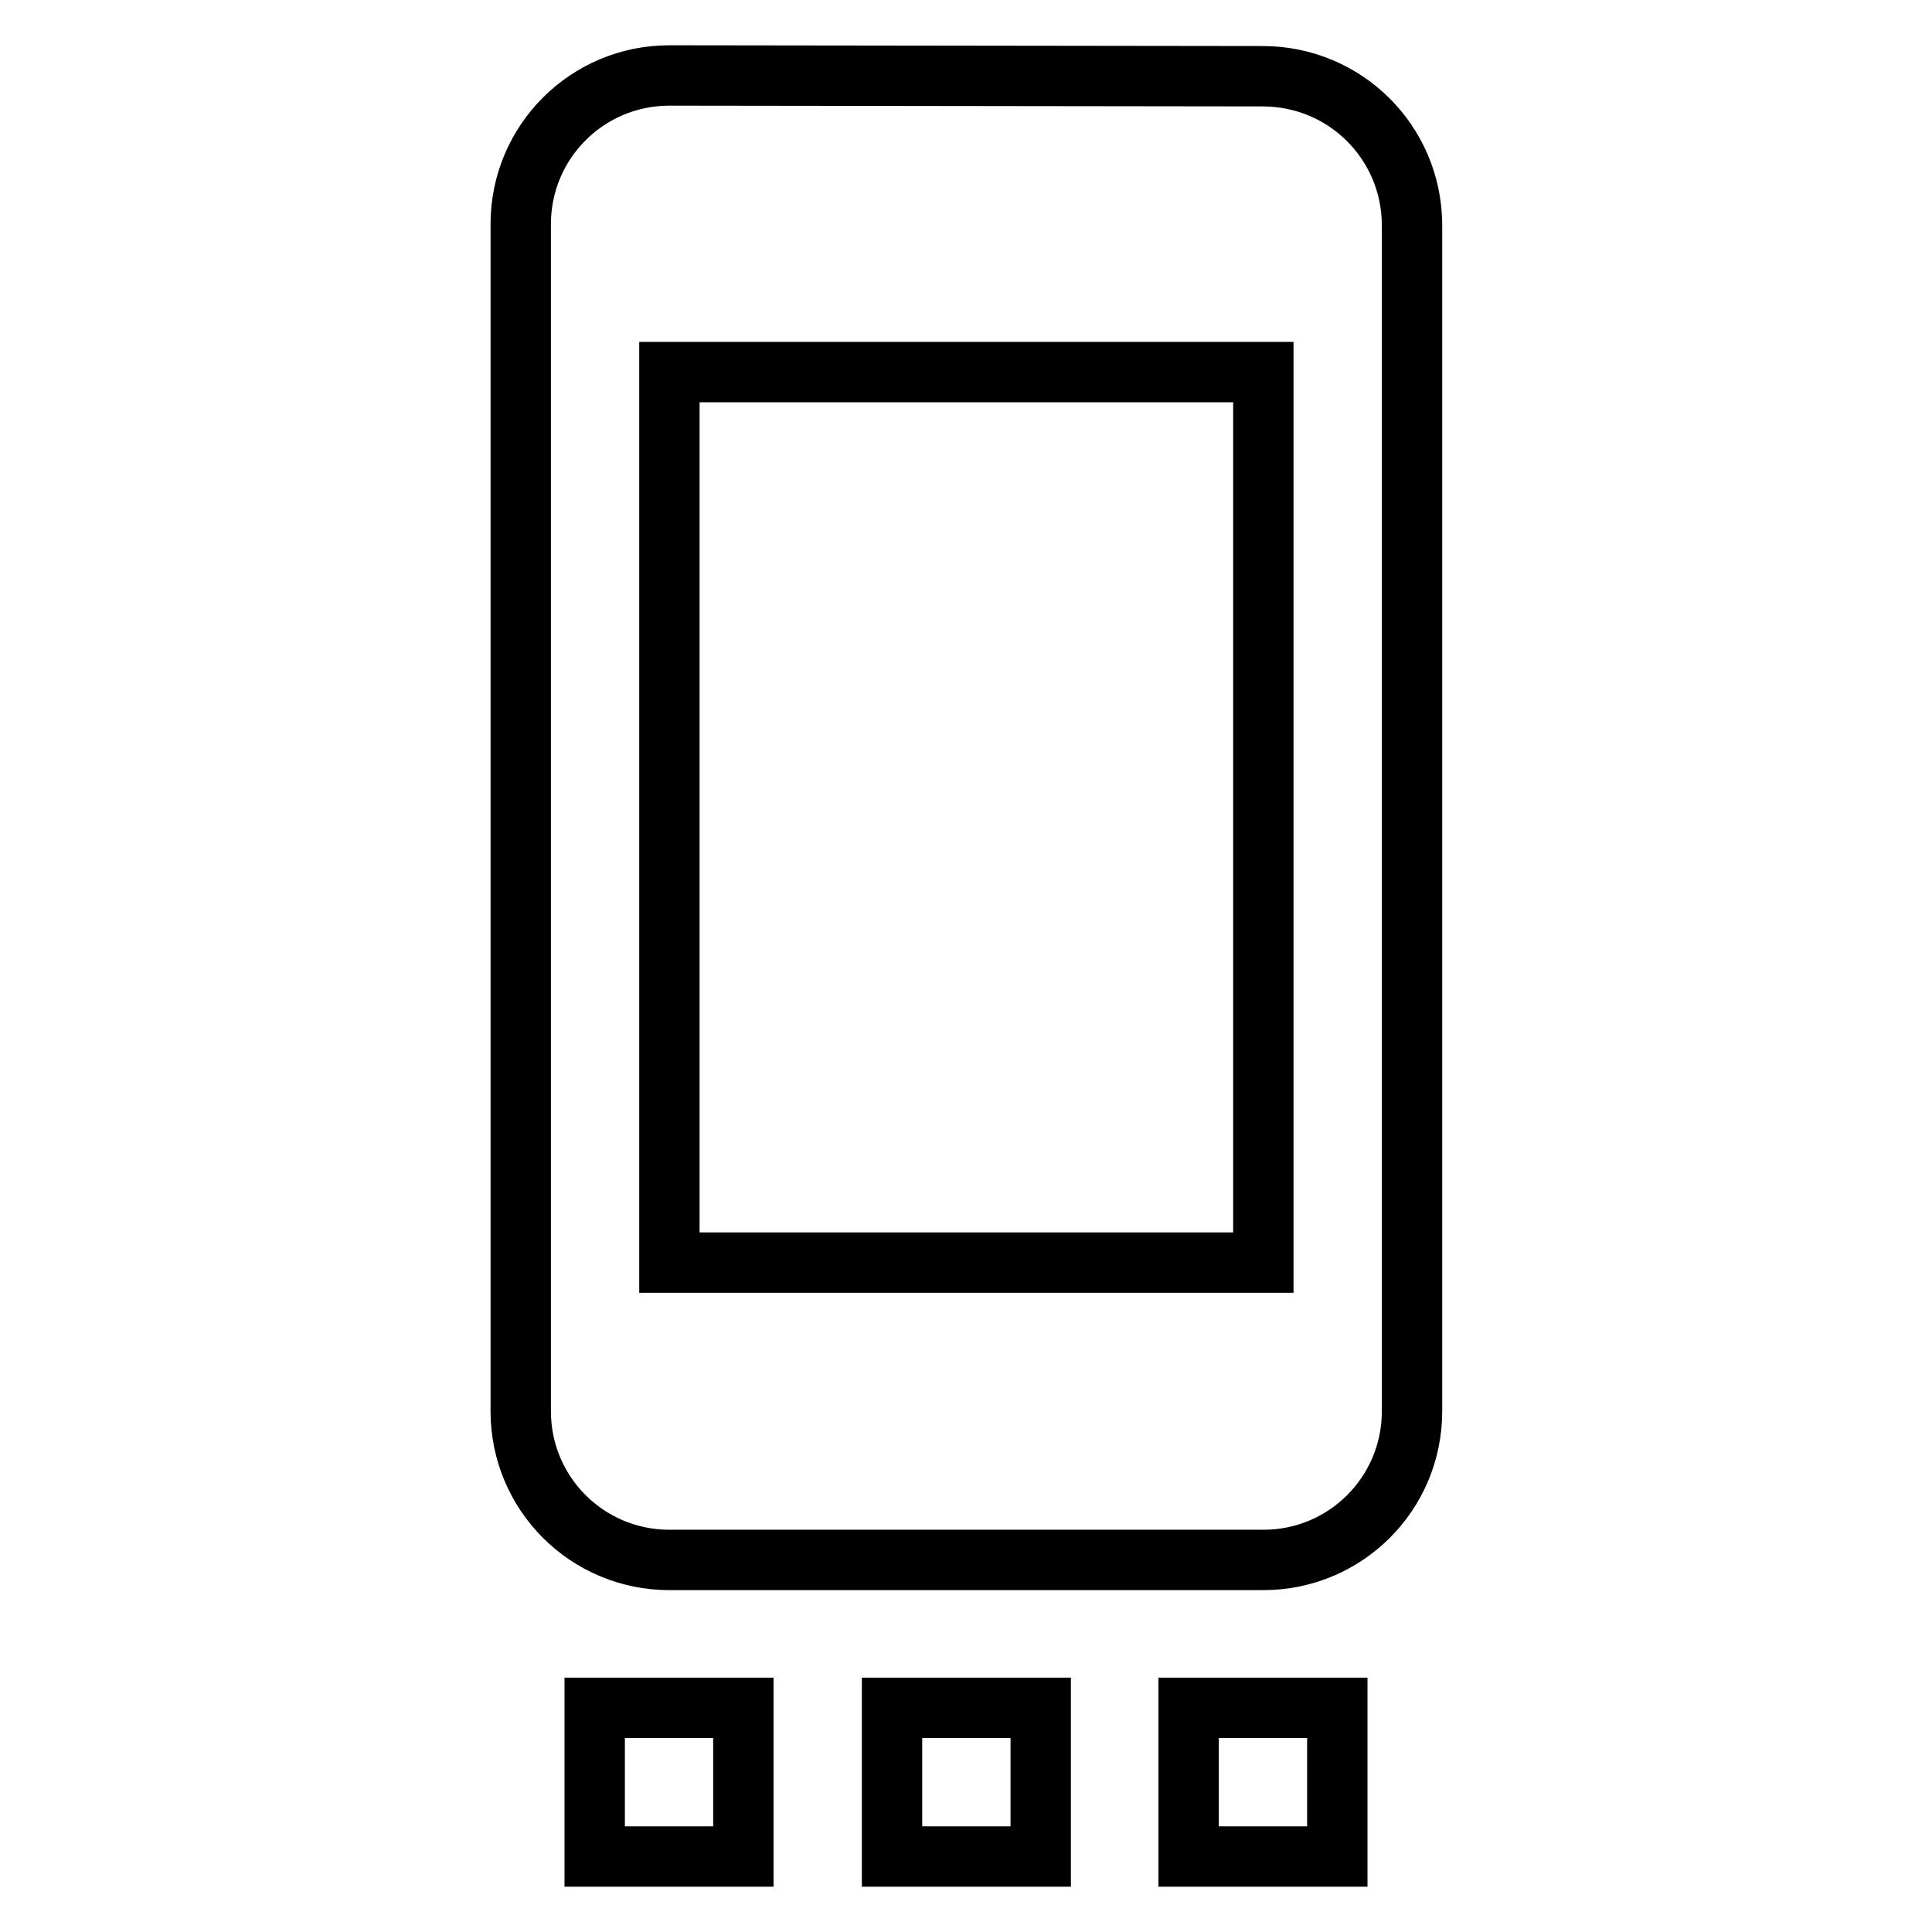
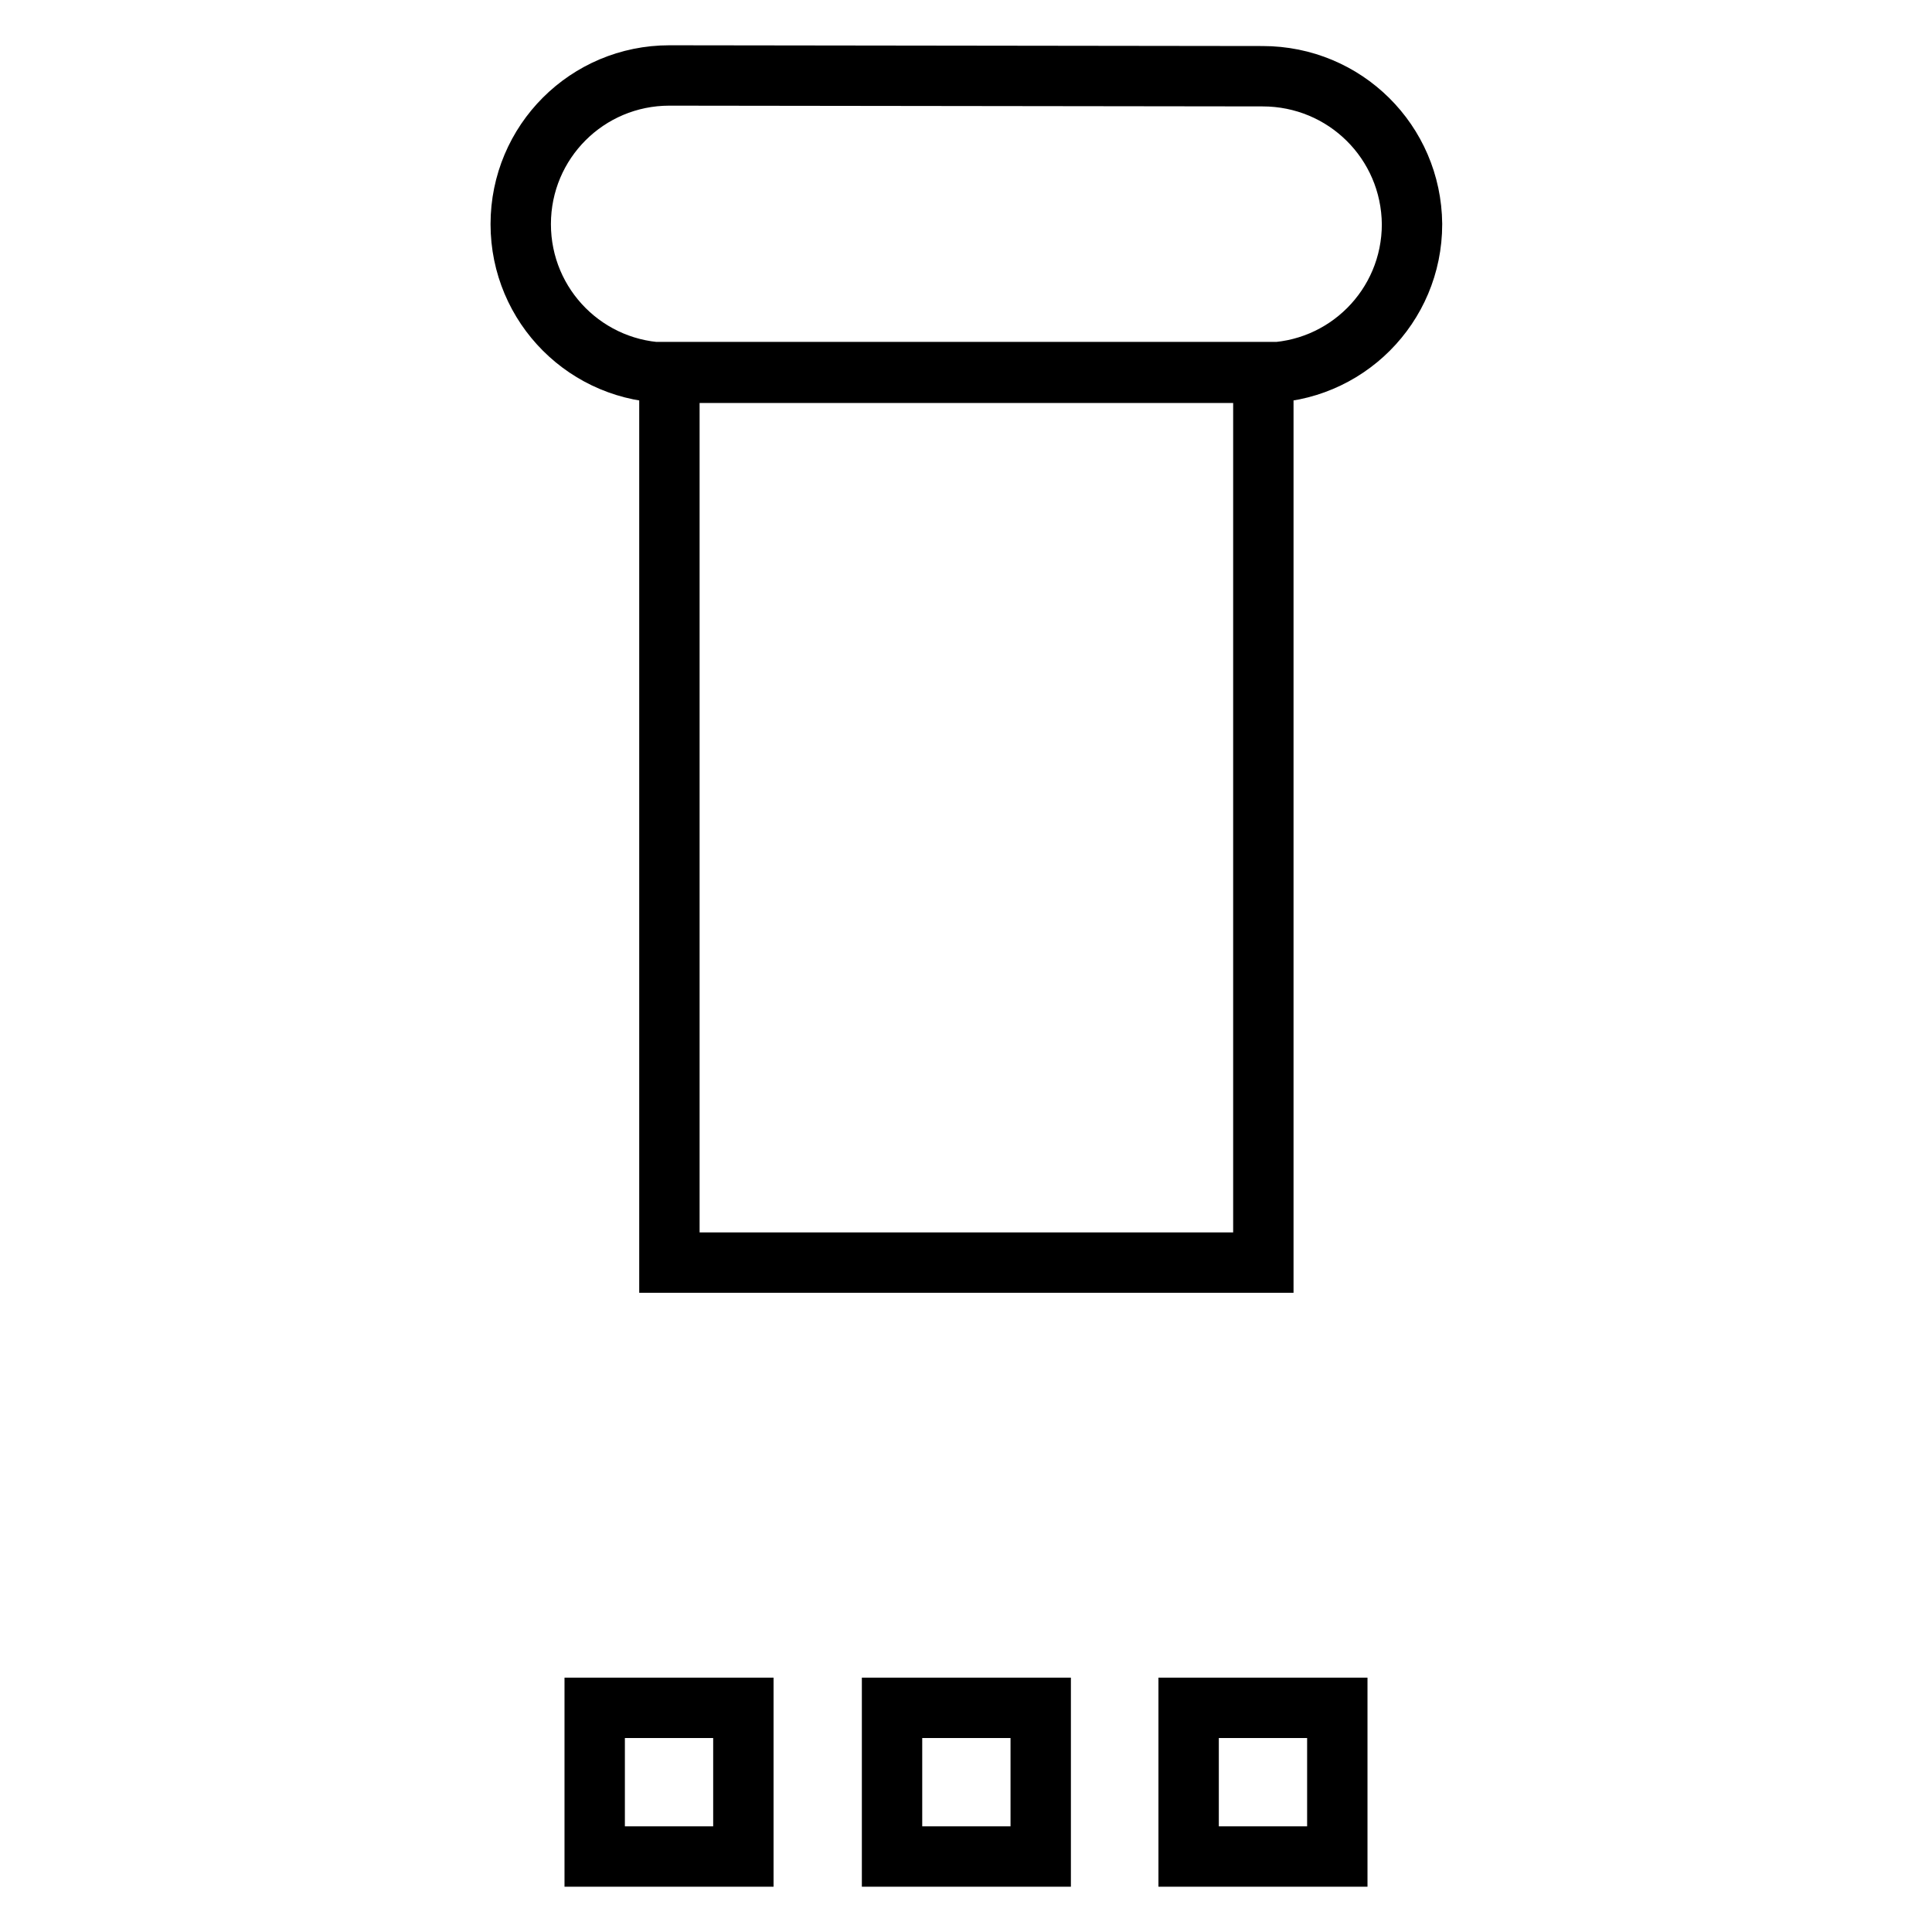
<svg xmlns="http://www.w3.org/2000/svg" version="1.1" x="0px" y="0px" viewBox="0 0 256 256" enable-background="new 0 0 256 256" xml:space="preserve">
  <g>
-     <path stroke-width="8" fill-opacity="0" stroke="#000000" d="M78.8,246h19.7v-19.7H78.8V246z M118.2,246h19.7v-19.7h-19.7V246z M157.5,246h19.7v-19.7h-19.7V246z  M167.3,10.1L88.7,10C77.8,10,69,18.8,69,29.7V187c0,10.9,8.8,19.7,19.7,19.7h78.7c10.9,0,19.7-8.8,19.7-19.7V29.7 C187,18.8,178.2,10.1,167.3,10.1z M167.3,167.3H88.7v-118h78.7V167.3z" />
+     <path stroke-width="8" fill-opacity="0" stroke="#000000" d="M78.8,246h19.7v-19.7H78.8V246z M118.2,246h19.7v-19.7h-19.7V246z M157.5,246h19.7v-19.7h-19.7V246z  M167.3,10.1L88.7,10C77.8,10,69,18.8,69,29.7c0,10.9,8.8,19.7,19.7,19.7h78.7c10.9,0,19.7-8.8,19.7-19.7V29.7 C187,18.8,178.2,10.1,167.3,10.1z M167.3,167.3H88.7v-118h78.7V167.3z" />
  </g>
</svg>